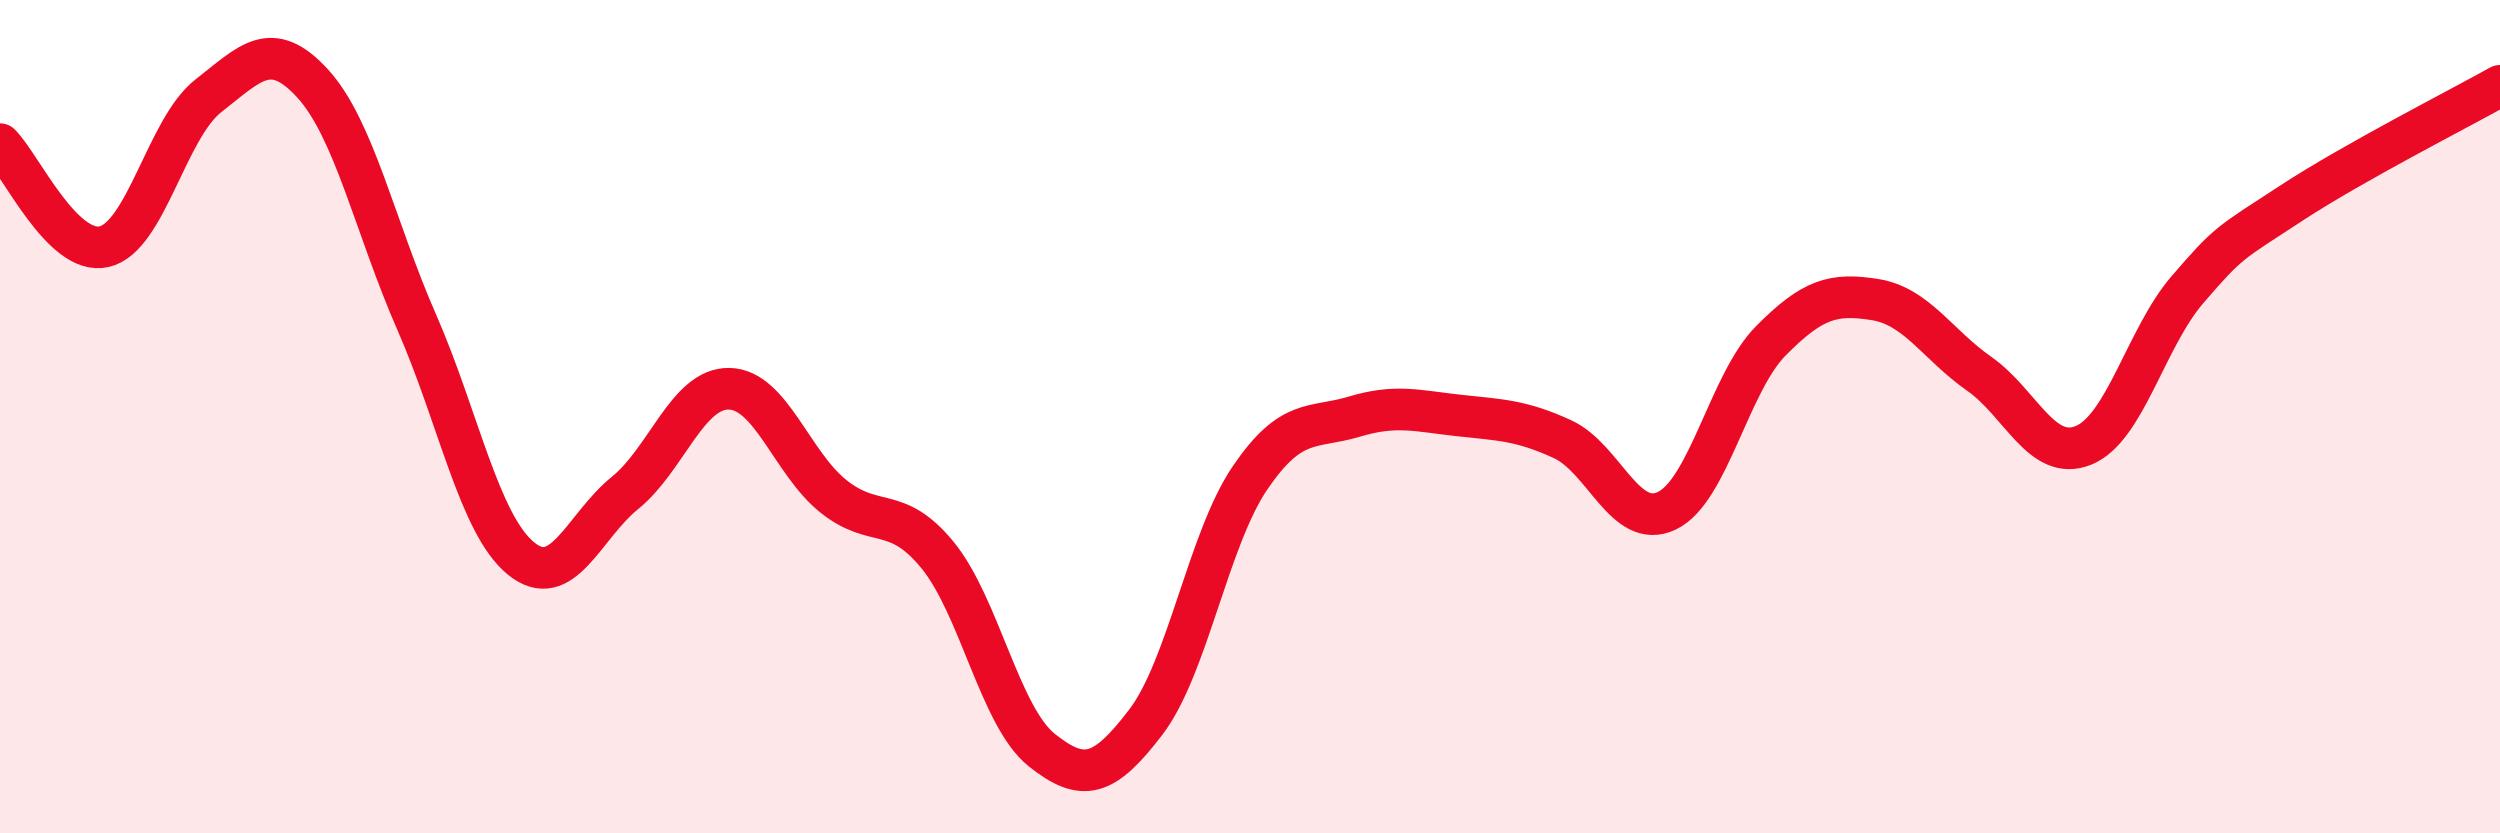
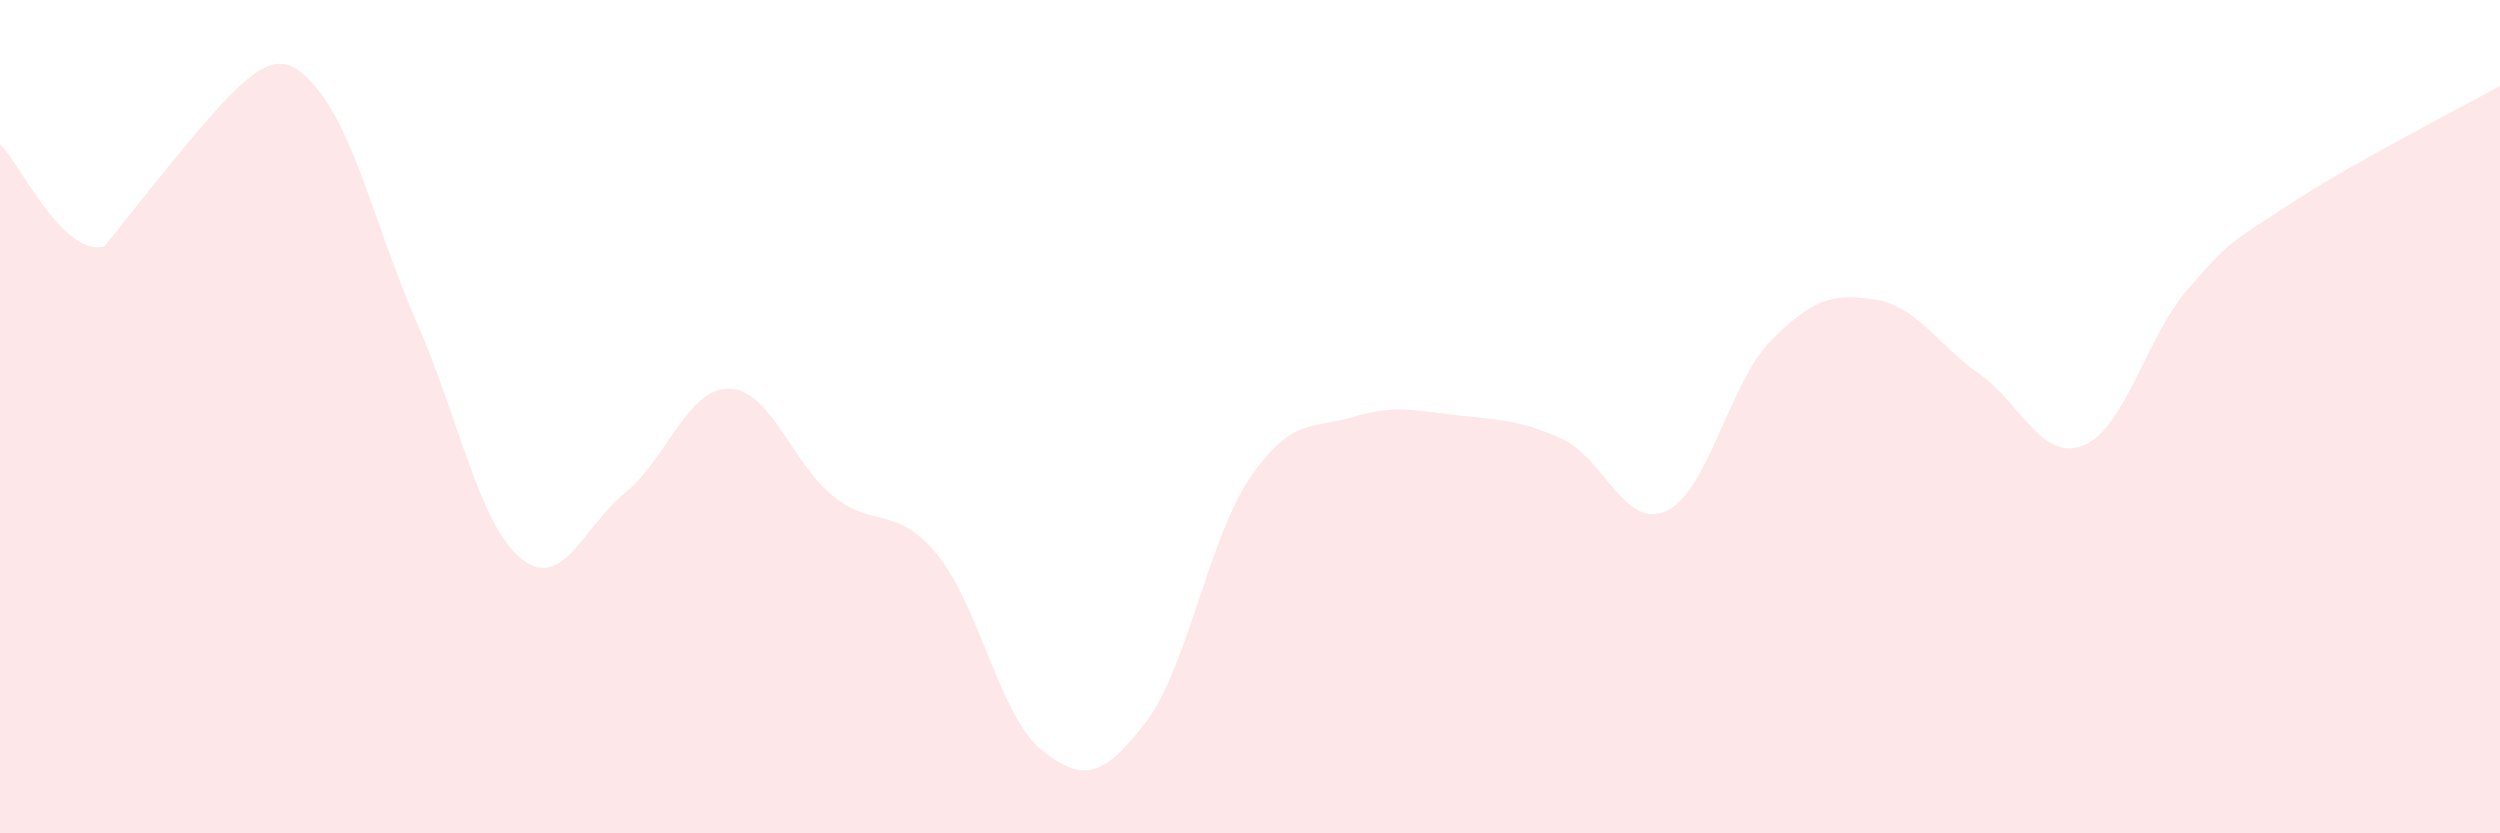
<svg xmlns="http://www.w3.org/2000/svg" width="60" height="20" viewBox="0 0 60 20">
-   <path d="M 0,3.46 C 0.5,3.95 1.5,6.15 2.5,5.92 C 3.5,5.69 4,3.08 5,2.3 C 6,1.52 6.5,0.91 7.5,2 C 8.5,3.09 9,5.45 10,7.73 C 11,10.01 11.5,12.58 12.5,13.4 C 13.5,14.22 14,12.64 15,11.83 C 16,11.02 16.5,9.31 17.5,9.33 C 18.5,9.35 19,11.11 20,11.91 C 21,12.71 21.5,12.1 22.5,13.32 C 23.5,14.54 24,17.2 25,18 C 26,18.8 26.5,18.64 27.5,17.33 C 28.5,16.02 29,12.94 30,11.47 C 31,10 31.5,10.3 32.5,10 C 33.5,9.7 34,9.86 35,9.97 C 36,10.08 36.5,10.08 37.5,10.54 C 38.5,11 39,12.73 40,12.26 C 41,11.79 41.5,9.19 42.5,8.18 C 43.5,7.17 44,7.03 45,7.19 C 46,7.35 46.5,8.27 47.5,8.97 C 48.5,9.67 49,11.09 50,10.69 C 51,10.29 51.5,8.11 52.5,6.95 C 53.5,5.79 53.5,5.85 55,4.87 C 56.5,3.89 59,2.62 60,2.06L60 20L0 20Z" fill="#EB0A25" opacity="0.1" stroke-linecap="round" stroke-linejoin="round" />
-   <path d="M 0,3.46 C 0.5,3.95 1.5,6.15 2.5,5.92 C 3.5,5.69 4,3.08 5,2.3 C 6,1.52 6.5,0.91 7.5,2 C 8.5,3.09 9,5.45 10,7.73 C 11,10.01 11.5,12.58 12.5,13.4 C 13.5,14.22 14,12.64 15,11.83 C 16,11.02 16.5,9.31 17.5,9.33 C 18.5,9.35 19,11.11 20,11.91 C 21,12.71 21.5,12.1 22.5,13.32 C 23.5,14.54 24,17.2 25,18 C 26,18.8 26.5,18.64 27.5,17.33 C 28.5,16.02 29,12.94 30,11.47 C 31,10 31.5,10.3 32.5,10 C 33.5,9.7 34,9.86 35,9.97 C 36,10.08 36.5,10.08 37.5,10.54 C 38.5,11 39,12.73 40,12.26 C 41,11.79 41.5,9.19 42.5,8.18 C 43.5,7.17 44,7.03 45,7.19 C 46,7.35 46.5,8.27 47.5,8.97 C 48.5,9.67 49,11.09 50,10.69 C 51,10.29 51.5,8.11 52.5,6.95 C 53.5,5.79 53.5,5.85 55,4.87 C 56.5,3.89 59,2.62 60,2.06" stroke="#EB0A25" stroke-width="1" fill="none" stroke-linecap="round" stroke-linejoin="round" />
+   <path d="M 0,3.46 C 0.5,3.95 1.5,6.15 2.5,5.92 C 6,1.52 6.5,0.91 7.5,2 C 8.5,3.09 9,5.45 10,7.73 C 11,10.01 11.5,12.58 12.5,13.4 C 13.5,14.22 14,12.64 15,11.83 C 16,11.02 16.5,9.31 17.5,9.33 C 18.5,9.35 19,11.11 20,11.91 C 21,12.71 21.5,12.1 22.5,13.32 C 23.5,14.54 24,17.2 25,18 C 26,18.8 26.5,18.64 27.5,17.33 C 28.5,16.02 29,12.94 30,11.47 C 31,10 31.5,10.3 32.5,10 C 33.5,9.7 34,9.86 35,9.97 C 36,10.08 36.5,10.08 37.5,10.54 C 38.5,11 39,12.73 40,12.26 C 41,11.79 41.5,9.19 42.5,8.18 C 43.5,7.17 44,7.03 45,7.19 C 46,7.35 46.5,8.27 47.5,8.97 C 48.5,9.67 49,11.09 50,10.69 C 51,10.29 51.5,8.11 52.5,6.95 C 53.5,5.79 53.5,5.85 55,4.87 C 56.5,3.89 59,2.62 60,2.06L60 20L0 20Z" fill="#EB0A25" opacity="0.1" stroke-linecap="round" stroke-linejoin="round" />
</svg>